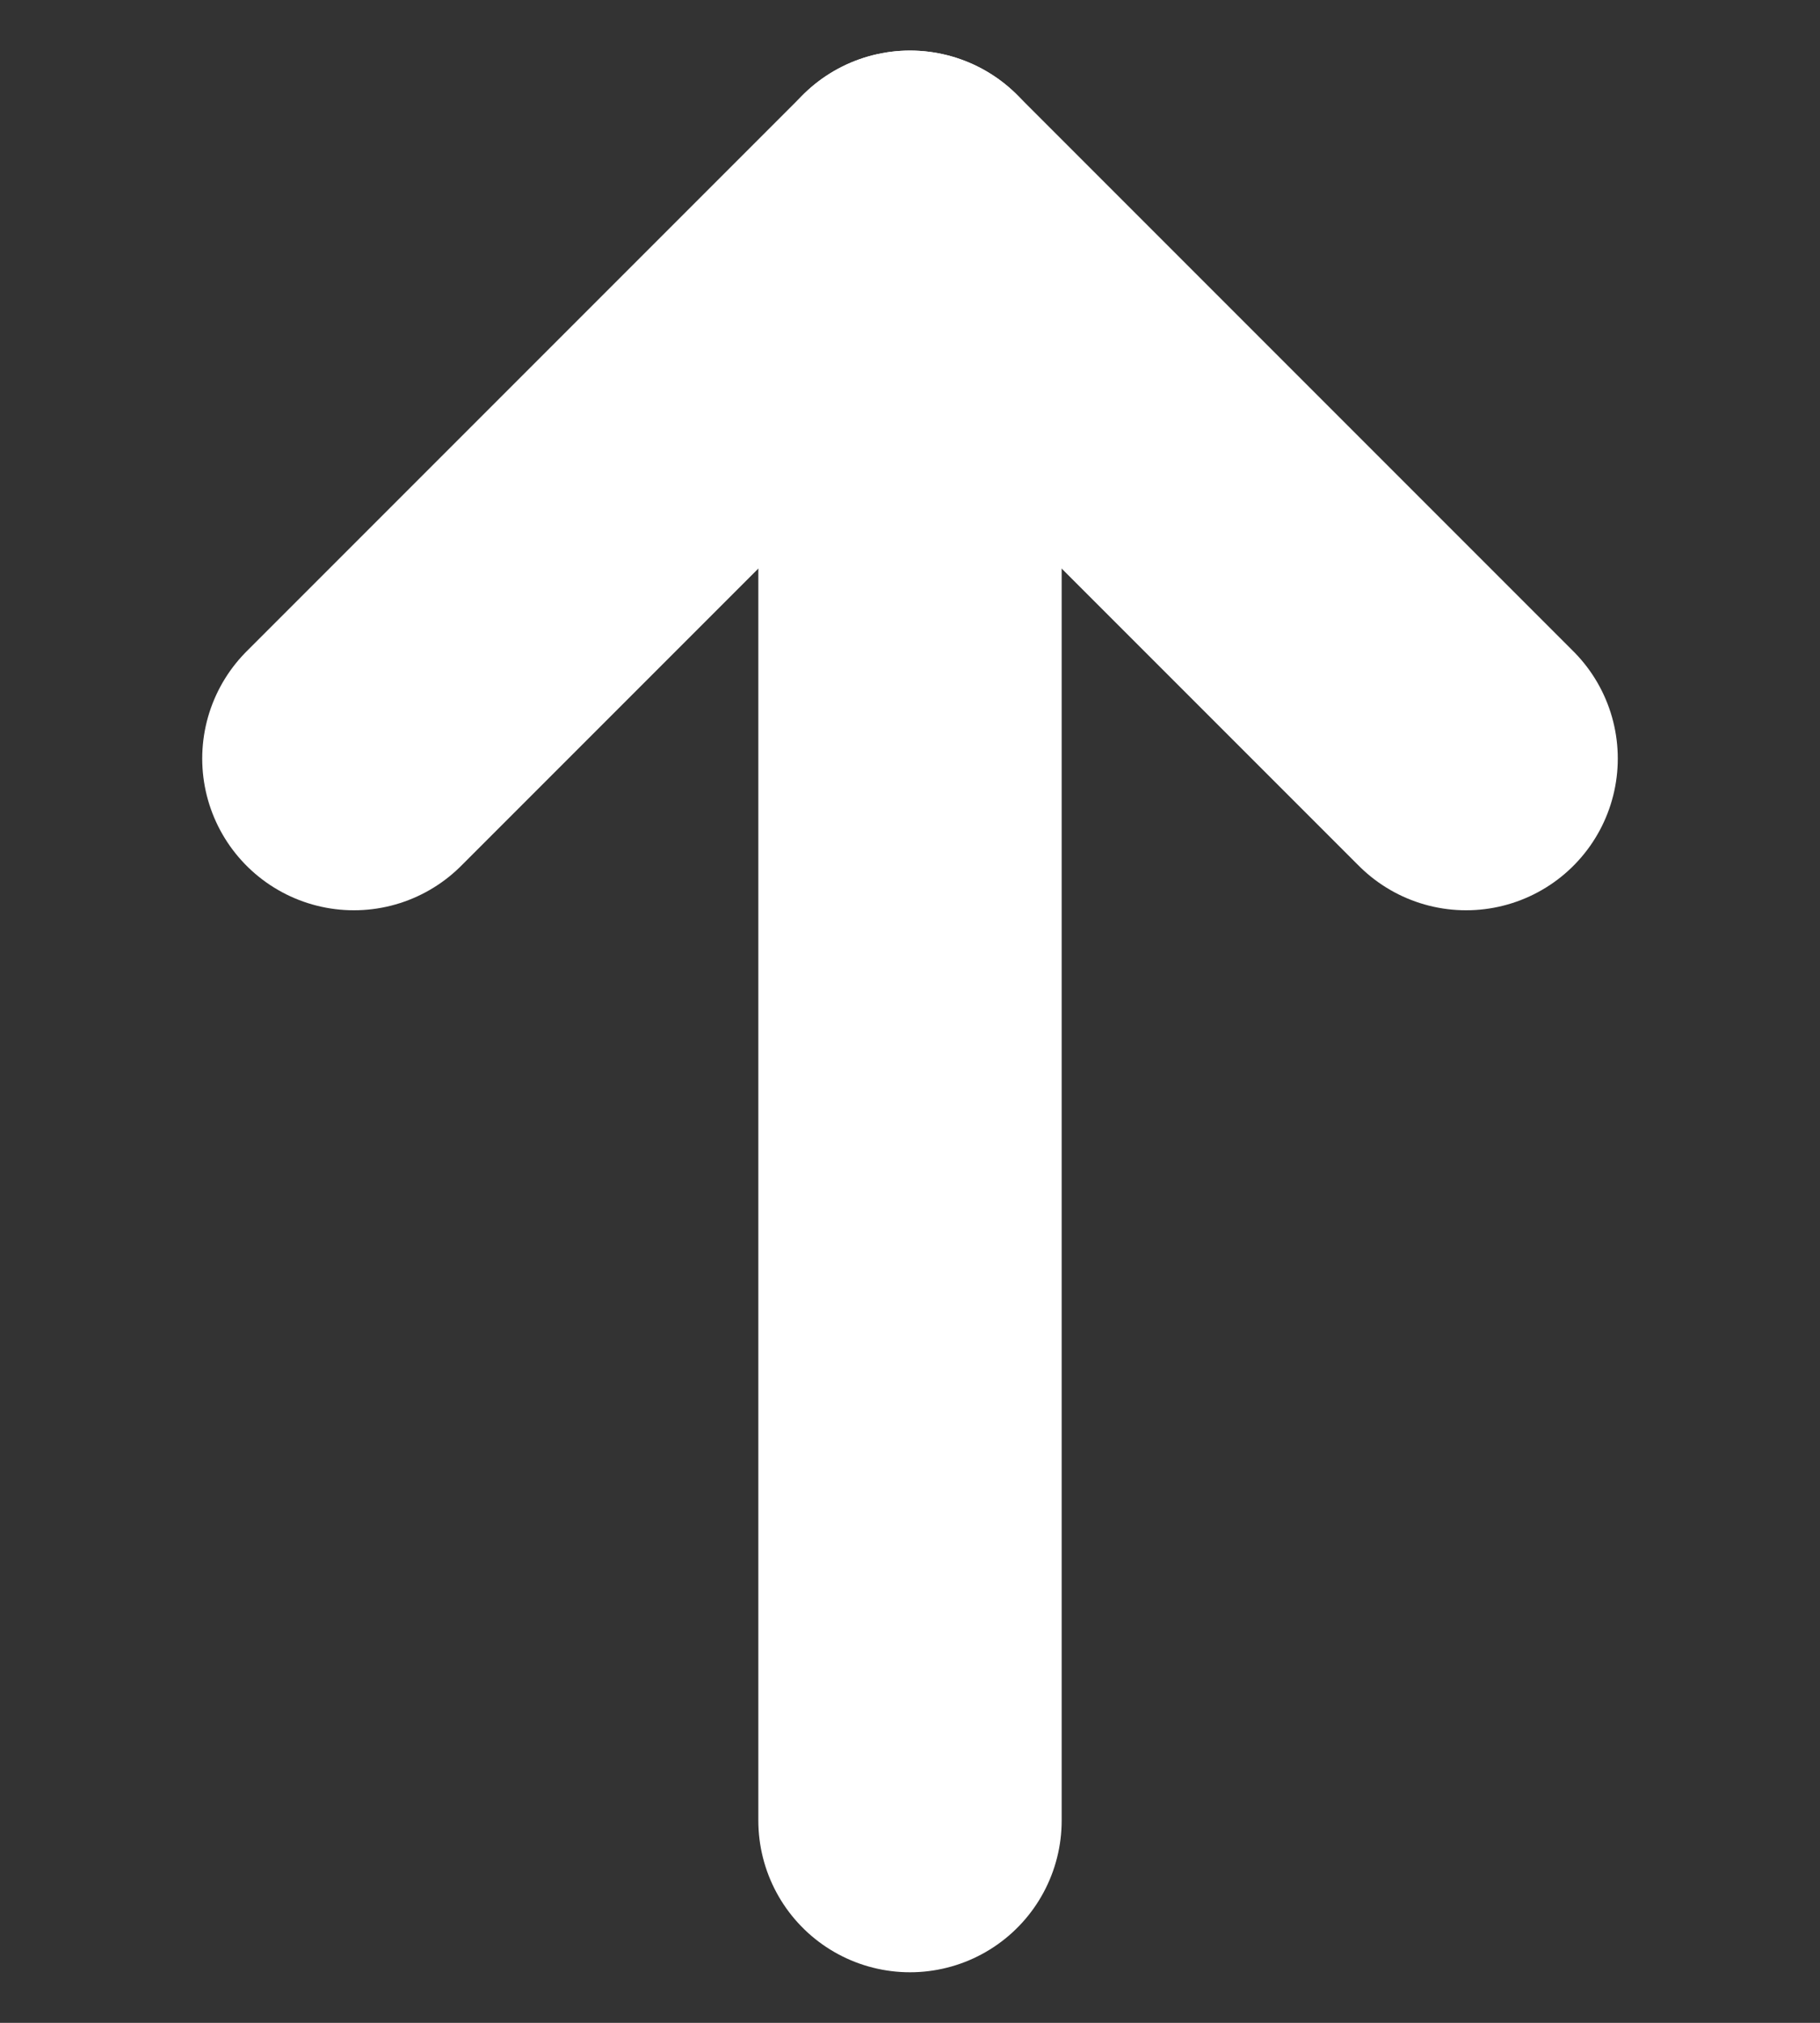
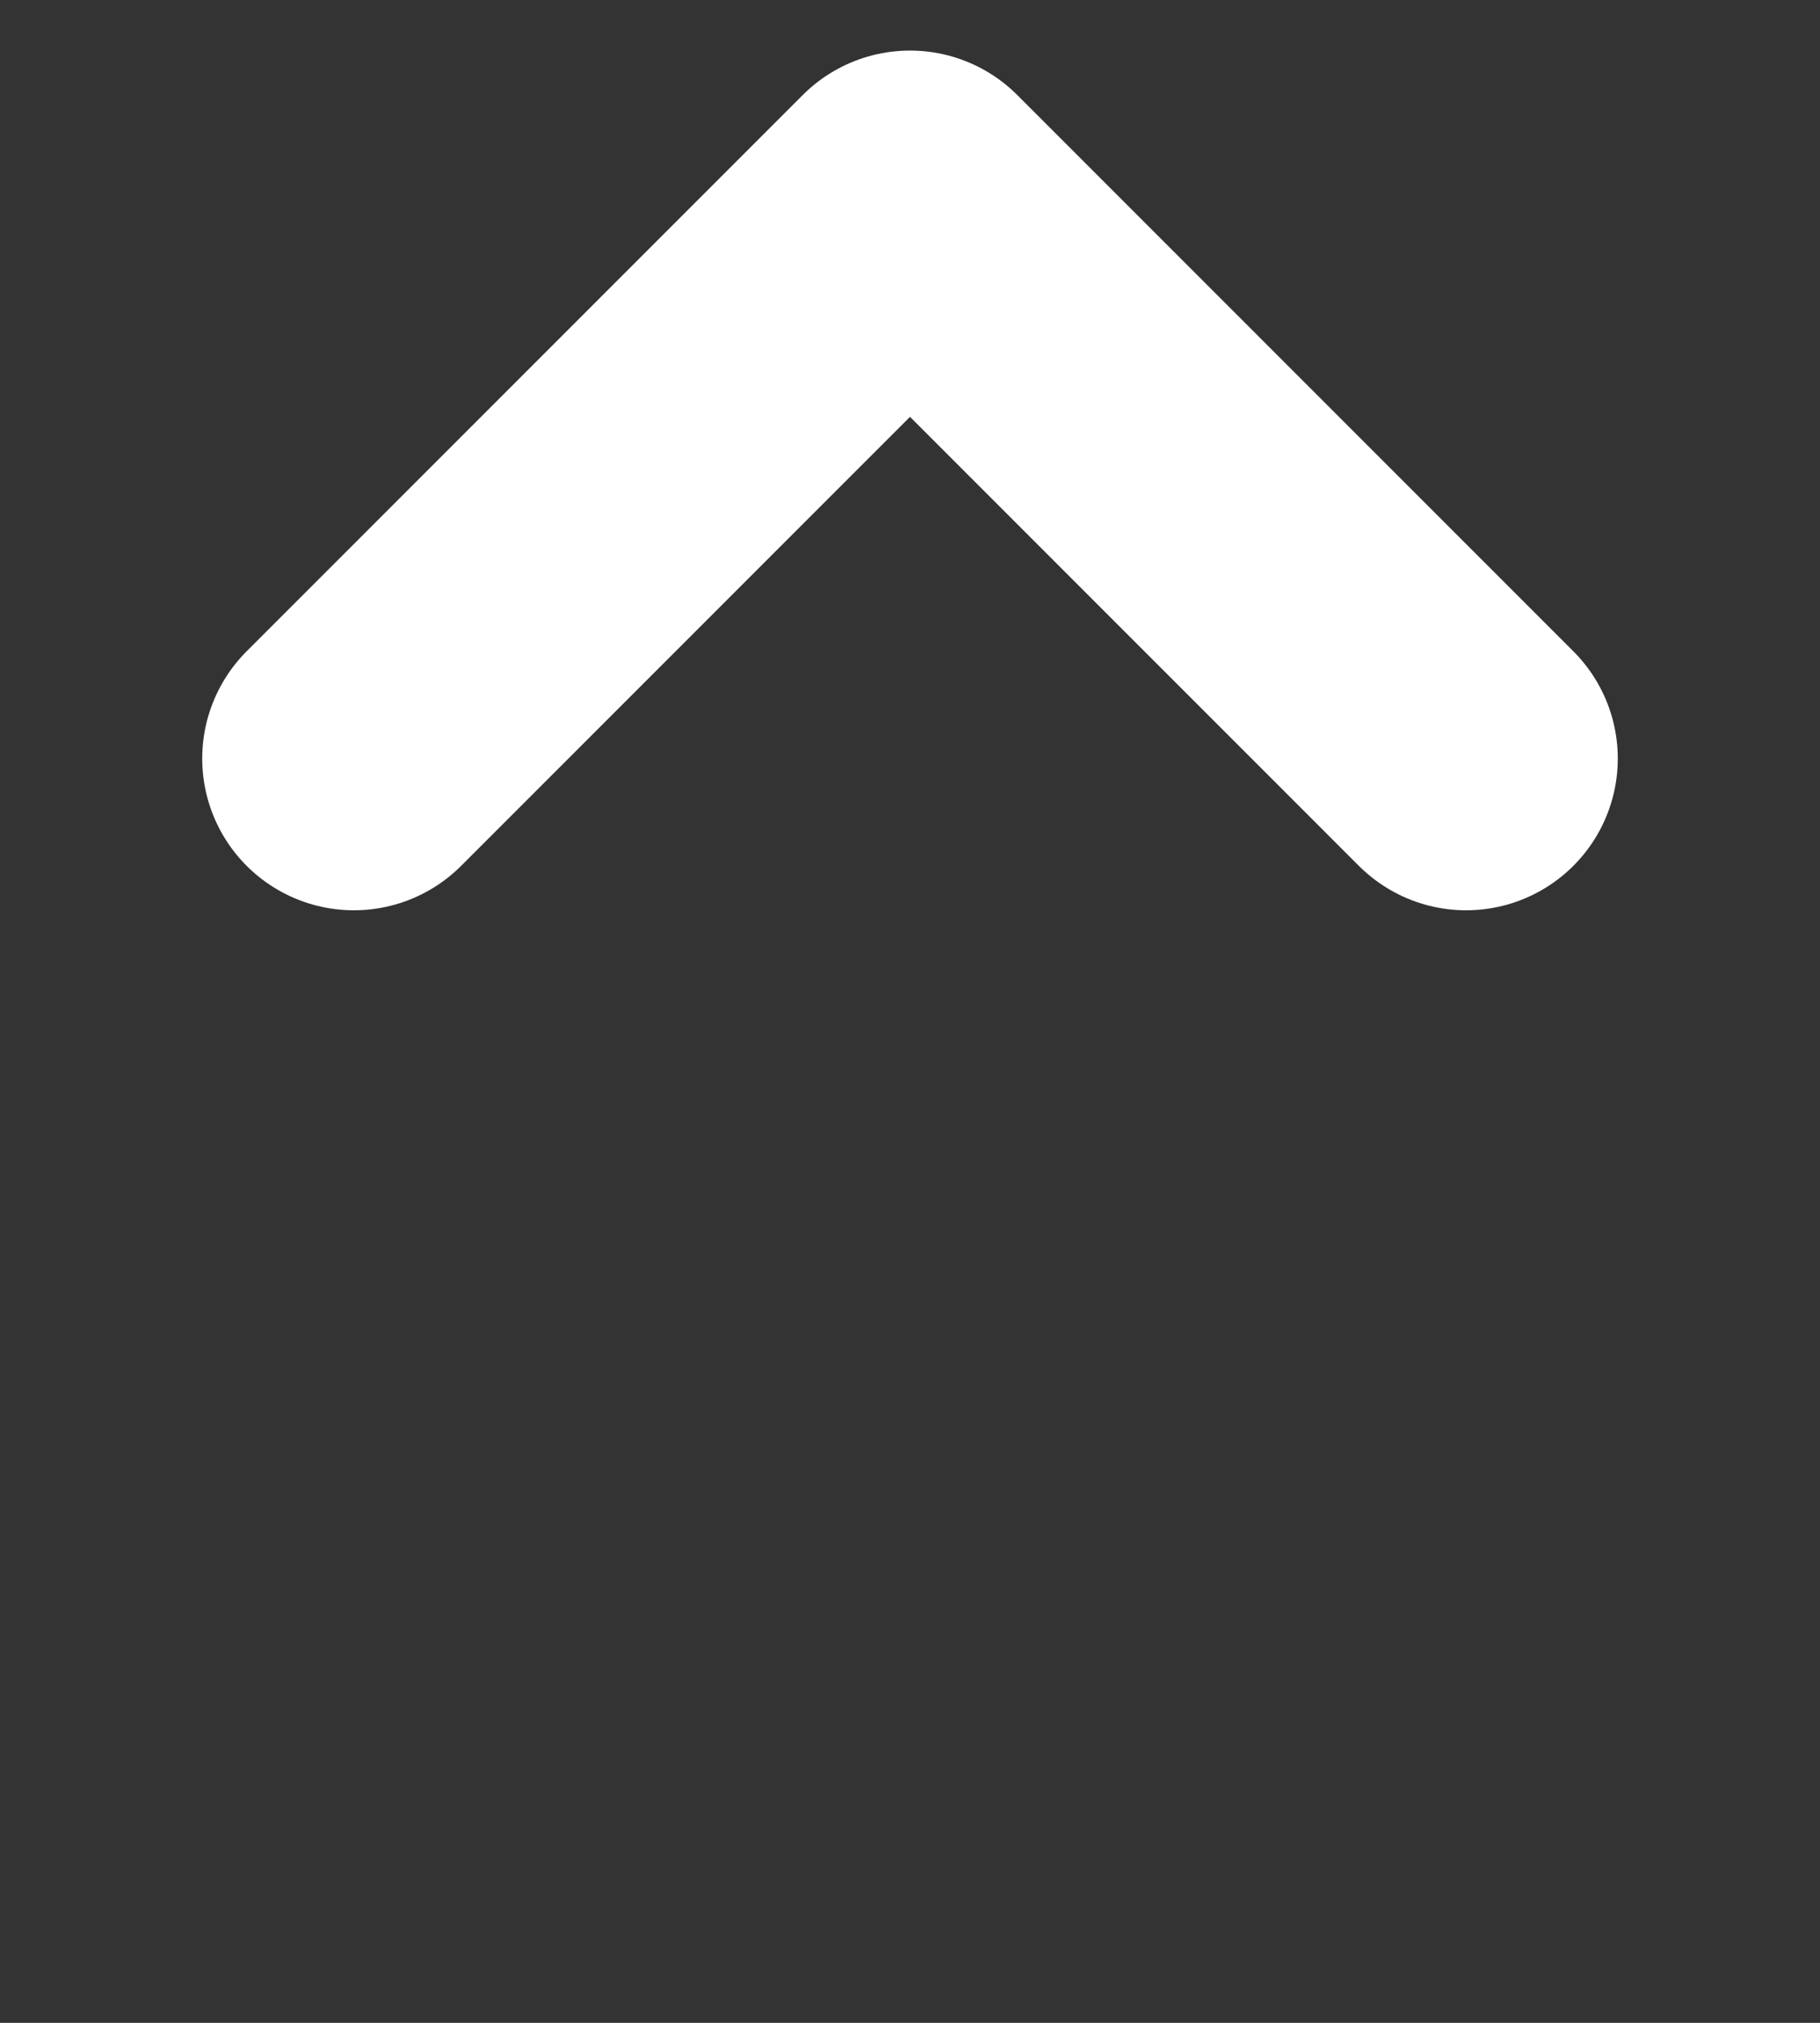
<svg xmlns="http://www.w3.org/2000/svg" width="18" height="20" viewBox="0 0 18 20" fill="none">
  <rect x="0" y="0" width="18" height="20" fill="#333333" stroke="none" />
-   <path d="M9 18V2" stroke="white" stroke-width="3" stroke-linecap="round" stroke-linejoin="round" />
  <path d="M3.5 7.5L9 2L14.5 7.5" stroke="white" stroke-width="3" stroke-linecap="round" stroke-linejoin="round" />
</svg>